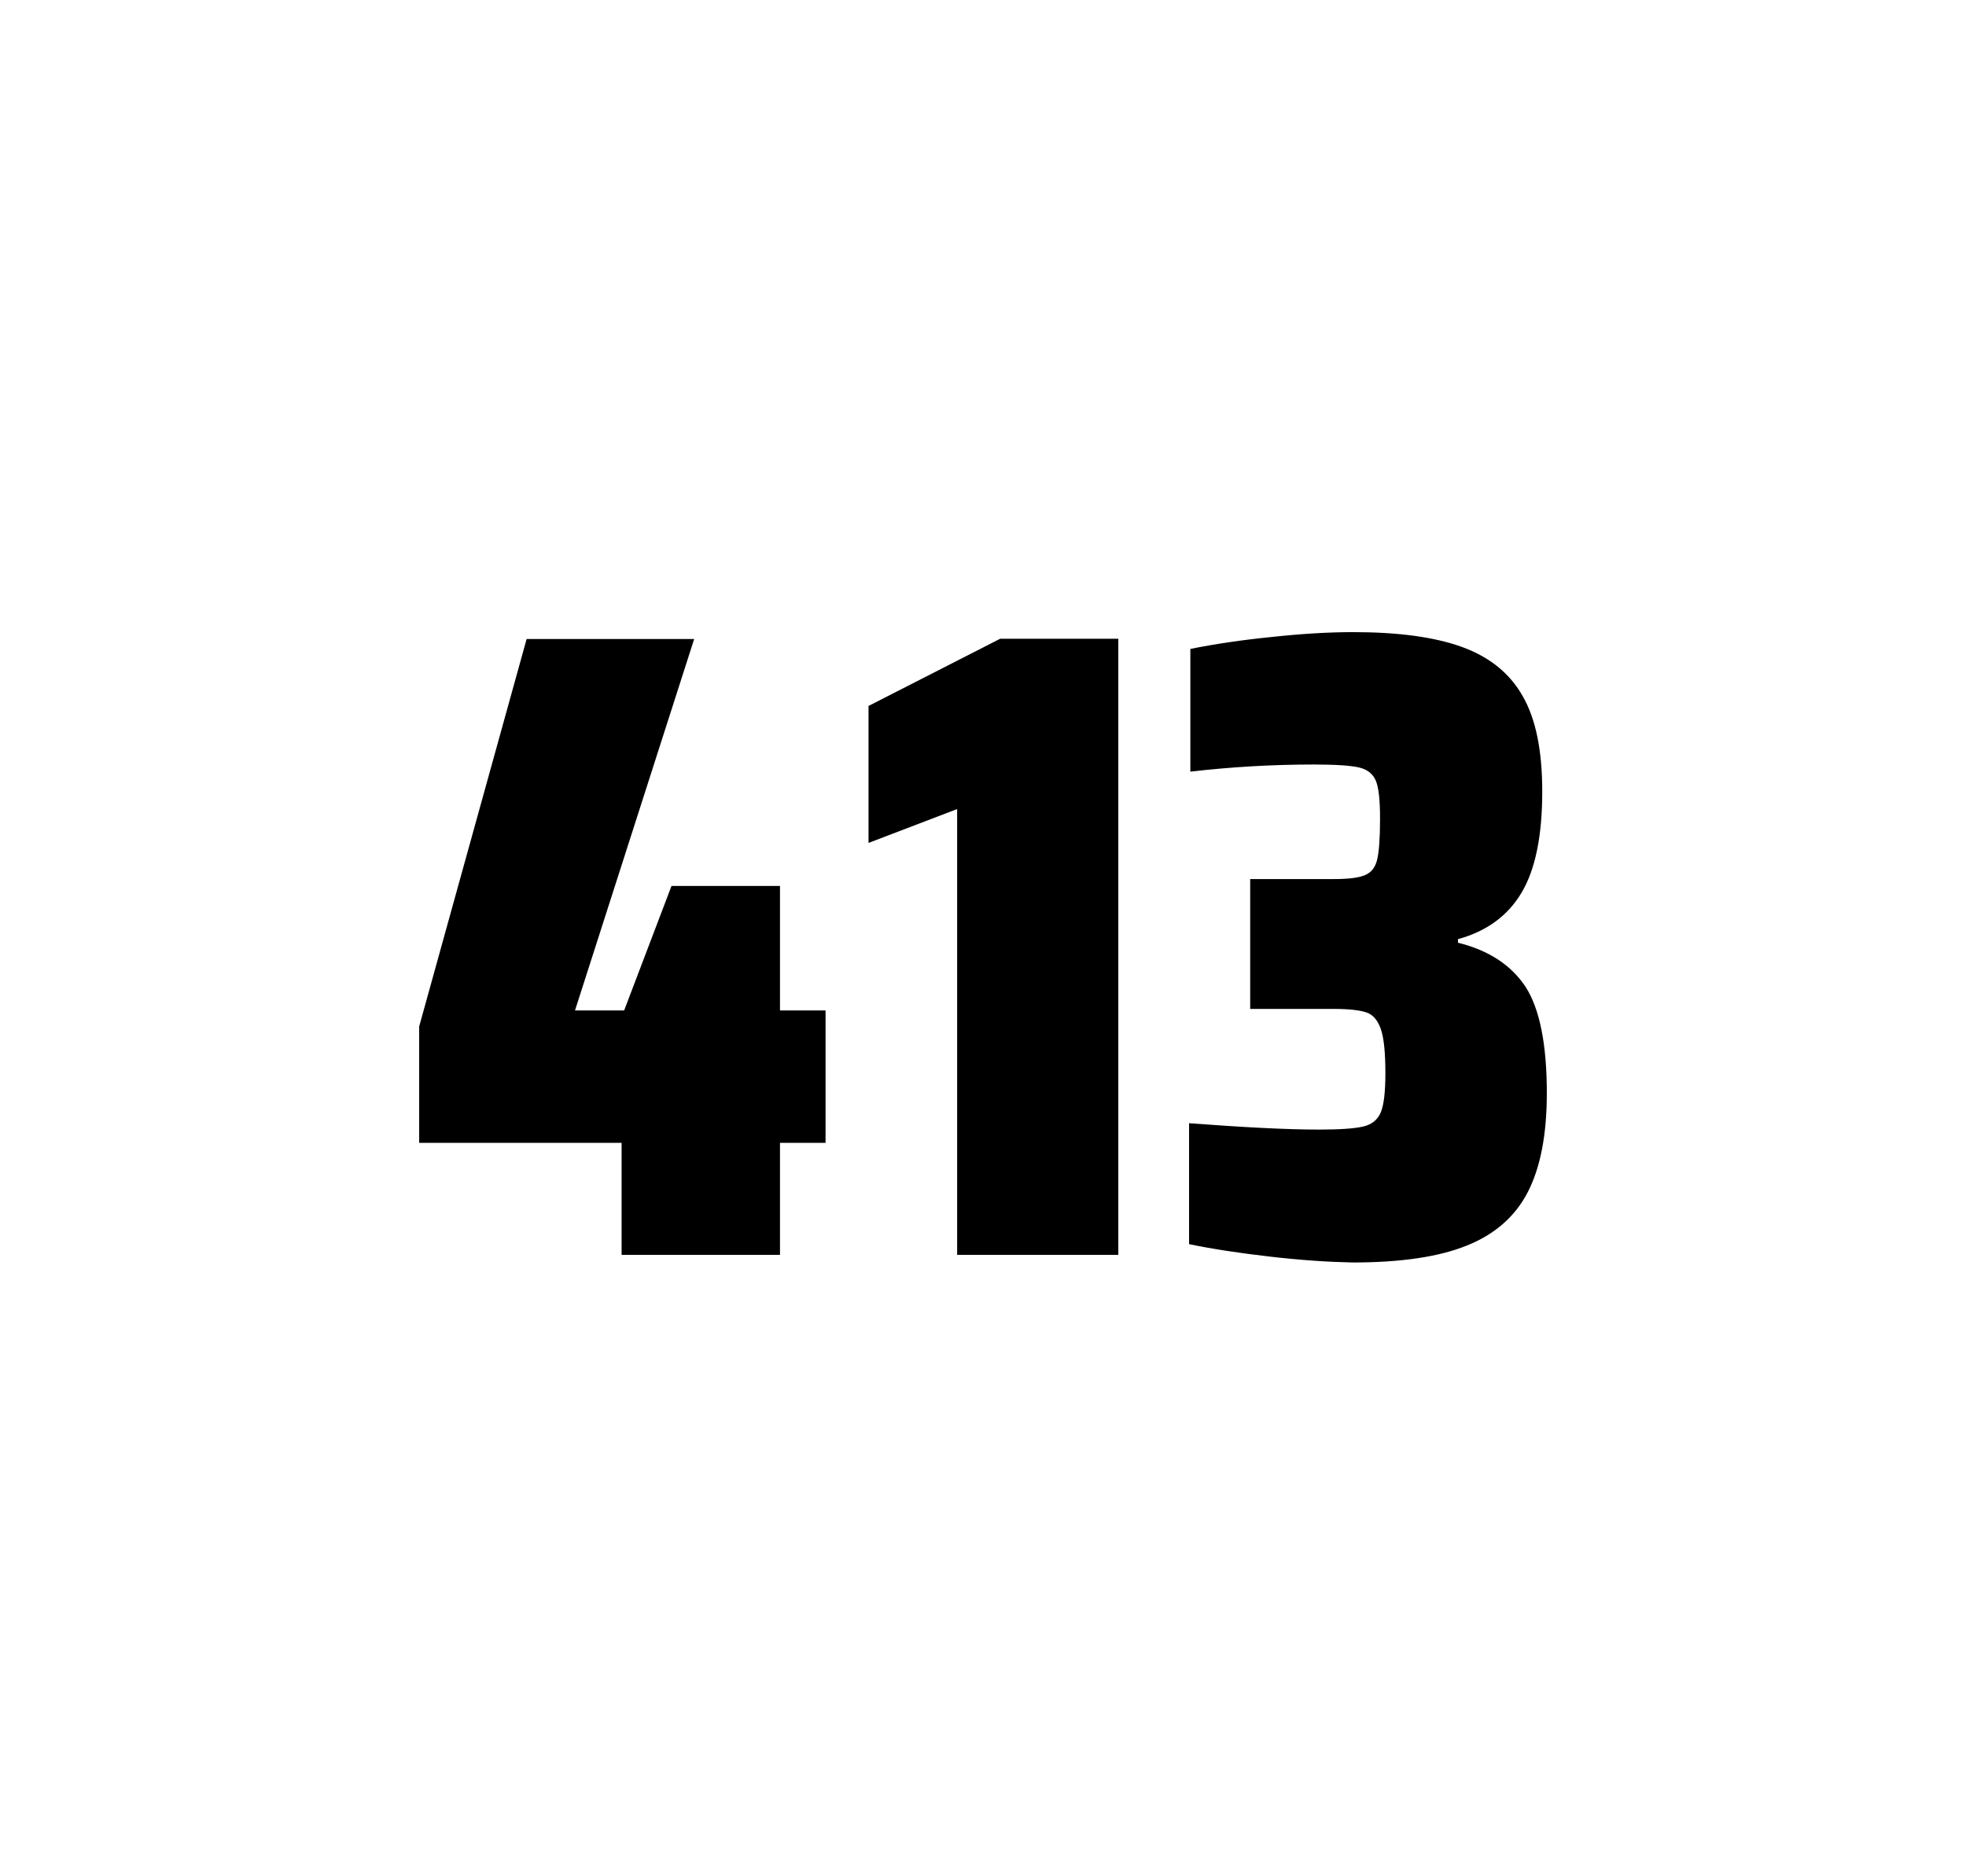
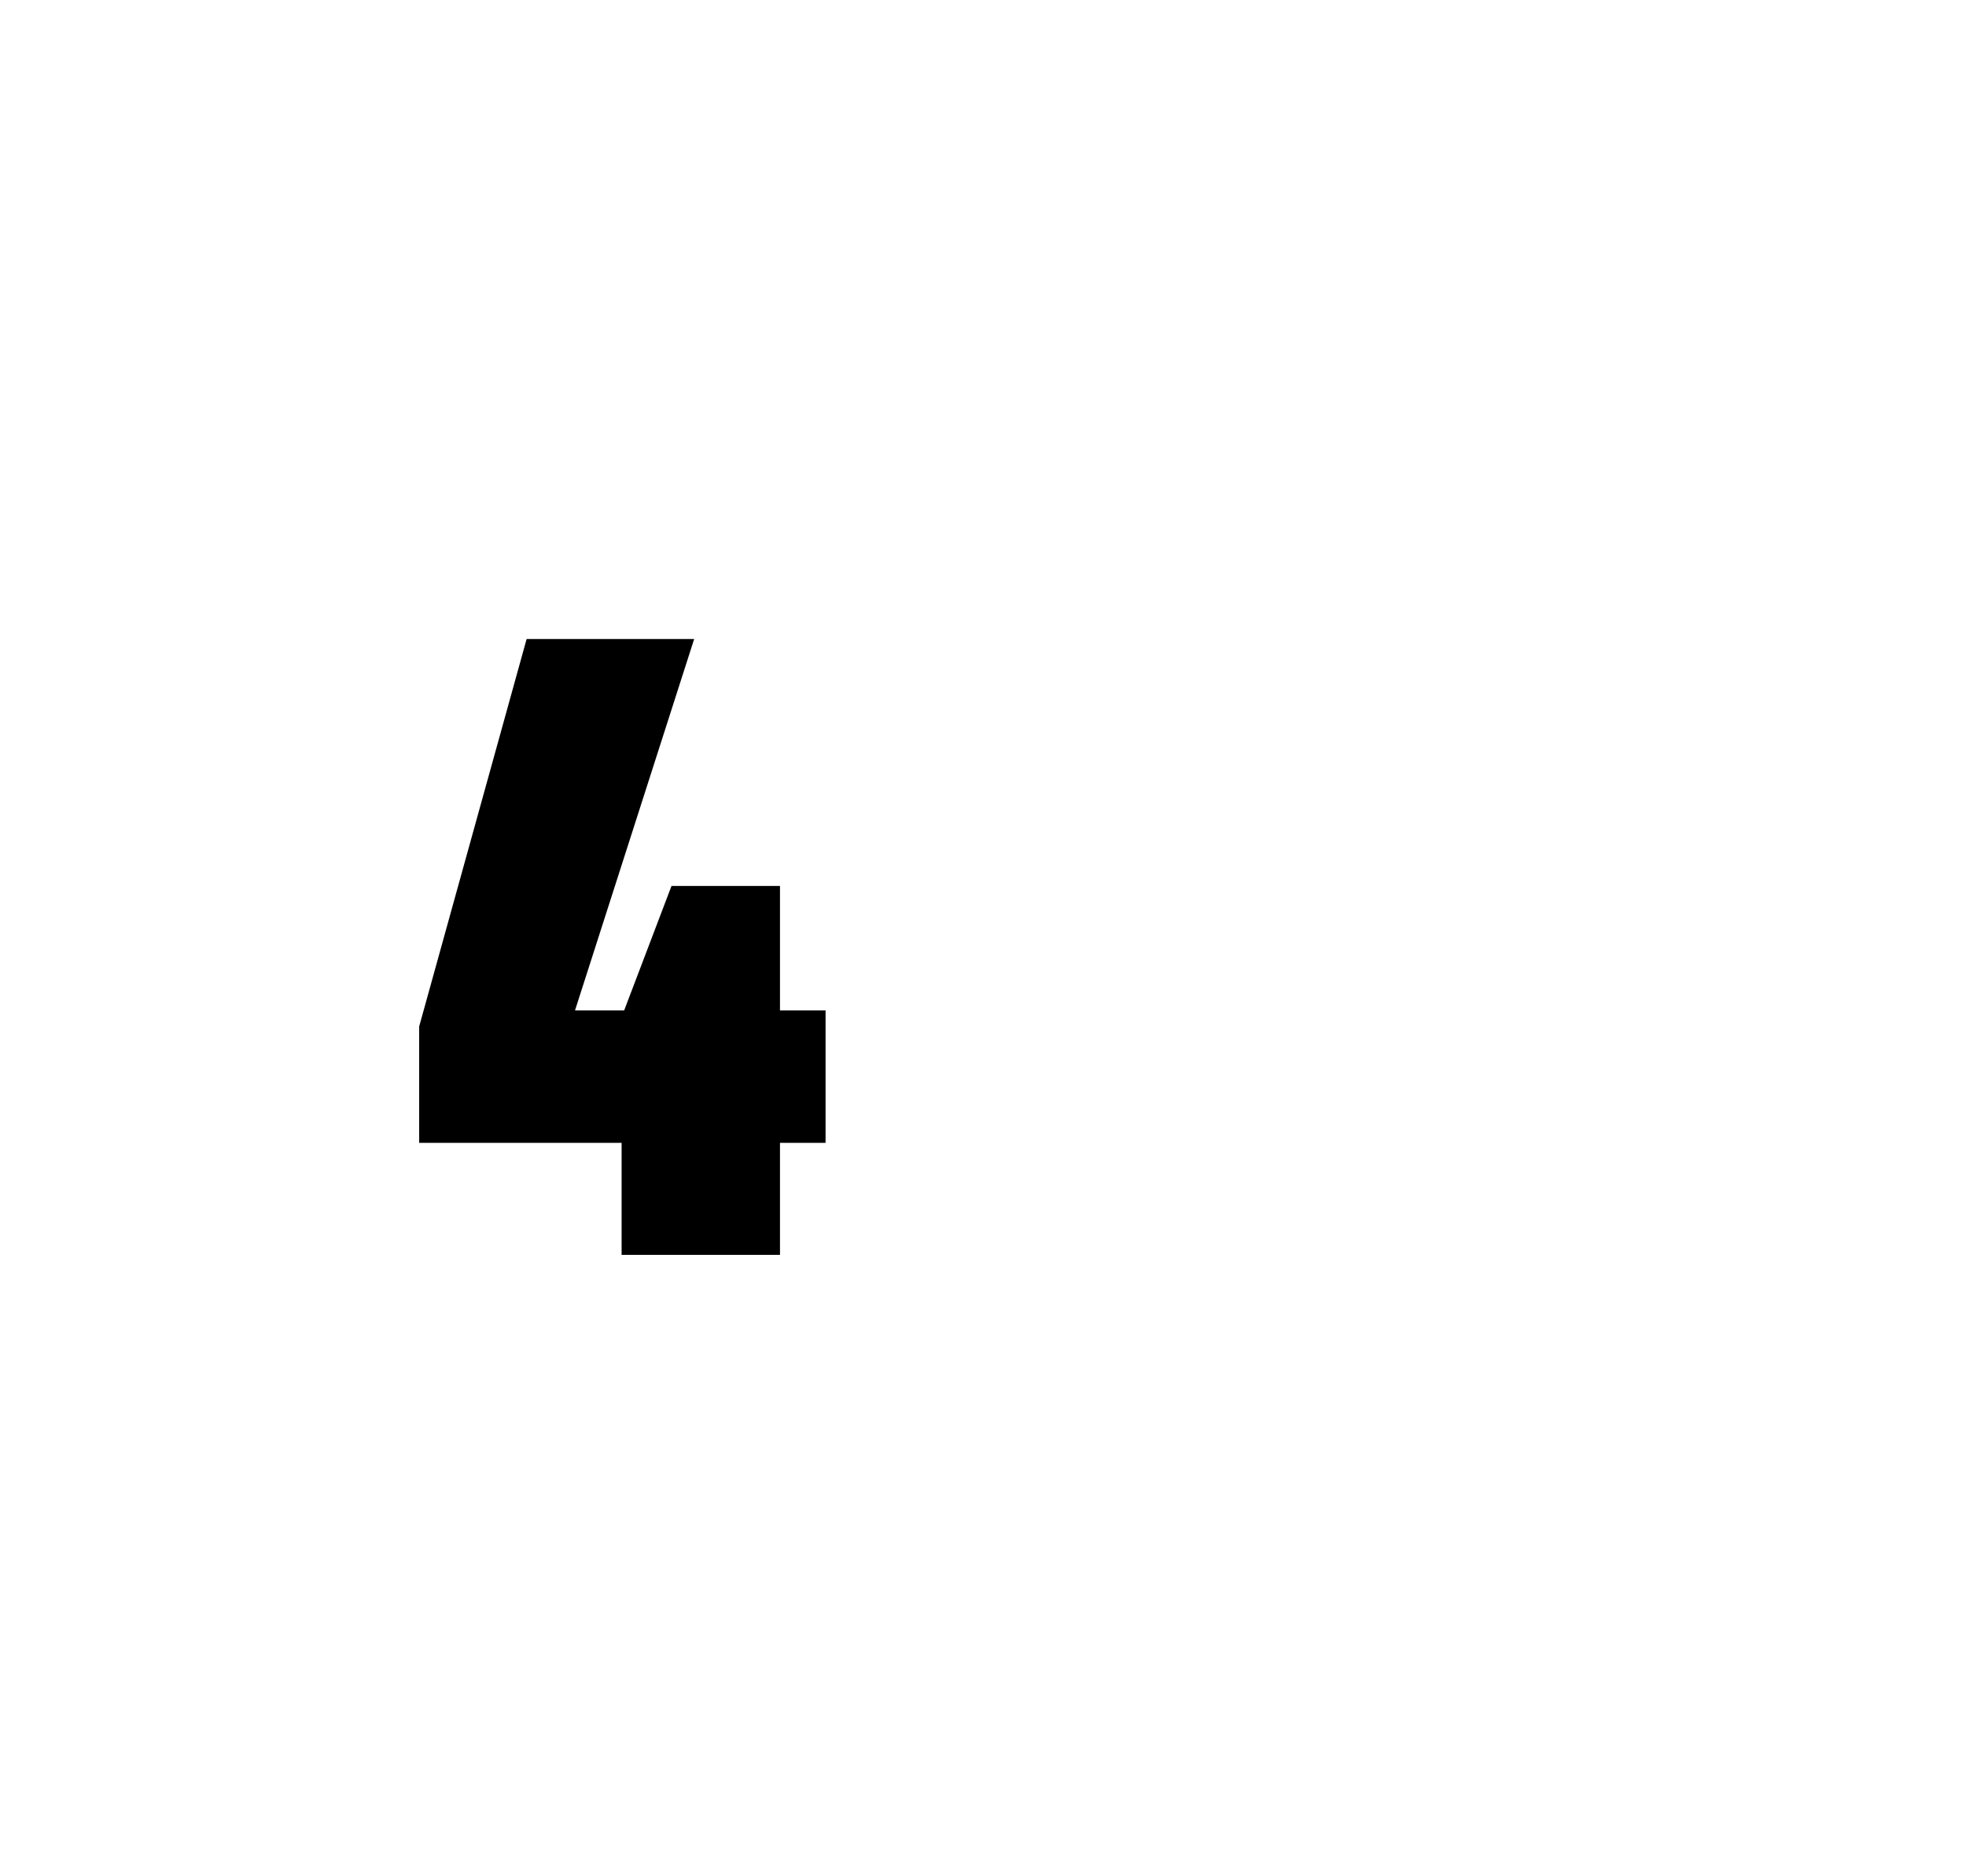
<svg xmlns="http://www.w3.org/2000/svg" version="1.1" id="wrapper" x="0px" y="0px" viewBox="0 0 772.1 737" style="enable-background:new 0 0 772.1 737;">
  <style type="text/css">
	.st0{fill:none;}
</style>
-   <path id="frame" class="st0" d="M 1.5 0 L 770.5 0 C 771.3 0 772 0.7 772 1.5 L 772 735.4 C 772 736.2 771.3 736.9 770.5 736.9 L 1.5 736.9 C 0.7 736.9 0 736.2 0 735.4 L 0 1.5 C 0 0.7 0.7 0 1.5 0 Z" />
  <g id="numbers">
    <path id="four" d="M 244.12 492.9 L 244.12 448.9 L 164.62 448.9 L 164.62 403.2 L 206.82 251 L 272.62 251 L 225.82 396.9 L 245.12 396.9 L 263.72 348 L 306.32 348 L 306.32 396.9 L 324.22 396.9 L 324.22 448.9 L 306.32 448.9 L 306.32 492.9 L 244.12 492.9 Z" />
-     <path id="one" d="M 375.892 492.9 L 375.892 317.8 L 341.092 331.1 L 341.092 277.3 L 392.792 250.9 L 439.192 250.9 L 439.192 492.9 L 375.892 492.9 Z" />
-     <path id="three" d="M 498.78 493.6 C 486.68 492.2 476.08 490.6 466.98 488.7 L 466.98 441.2 C 488.28 442.8 505.28 443.7 517.98 443.7 C 526.18 443.7 531.98 443.3 535.38 442.5 C 538.78 441.7 541.08 439.8 542.28 436.9 C 543.48 434 544.08 428.9 544.08 421.6 C 544.08 413.4 543.48 407.6 542.28 404.2 C 541.08 400.8 539.28 398.6 536.68 397.7 C 534.08 396.8 529.78 396.3 523.68 396.3 L 490.98 396.3 L 490.98 345.3 L 523.68 345.3 C 529.58 345.3 533.68 344.8 536.18 343.7 C 538.68 342.6 540.18 340.6 540.88 337.5 C 541.58 334.5 541.98 329.2 541.98 321.7 C 541.98 314.4 541.48 309.5 540.38 306.8 C 539.28 304.1 537.18 302.3 533.88 301.5 C 530.58 300.7 524.58 300.3 515.98 300.3 C 500.08 300.3 483.88 301.2 467.48 303.1 L 467.48 254.9 C 476.88 253 487.48 251.4 499.48 250.2 C 511.48 248.9 522.08 248.3 531.48 248.3 C 549.08 248.3 563.28 250.2 574.08 254.1 C 584.88 258 592.88 264.4 597.98 273.4 C 603.18 282.4 605.68 294.9 605.68 310.9 C 605.68 328.3 602.98 341.5 597.58 350.6 C 592.18 359.7 583.88 365.8 572.58 368.9 L 572.58 370.3 C 584.78 373.3 593.58 379.2 599.18 387.7 C 604.68 396.3 607.48 410.2 607.48 429.4 C 607.48 445.6 604.98 458.5 600.08 468.1 C 595.18 477.7 587.18 484.8 576.18 489.2 C 565.18 493.7 550.18 495.9 531.18 495.9 C 521.58 495.7 510.88 495 498.78 493.6 Z" />
  </g>
</svg>